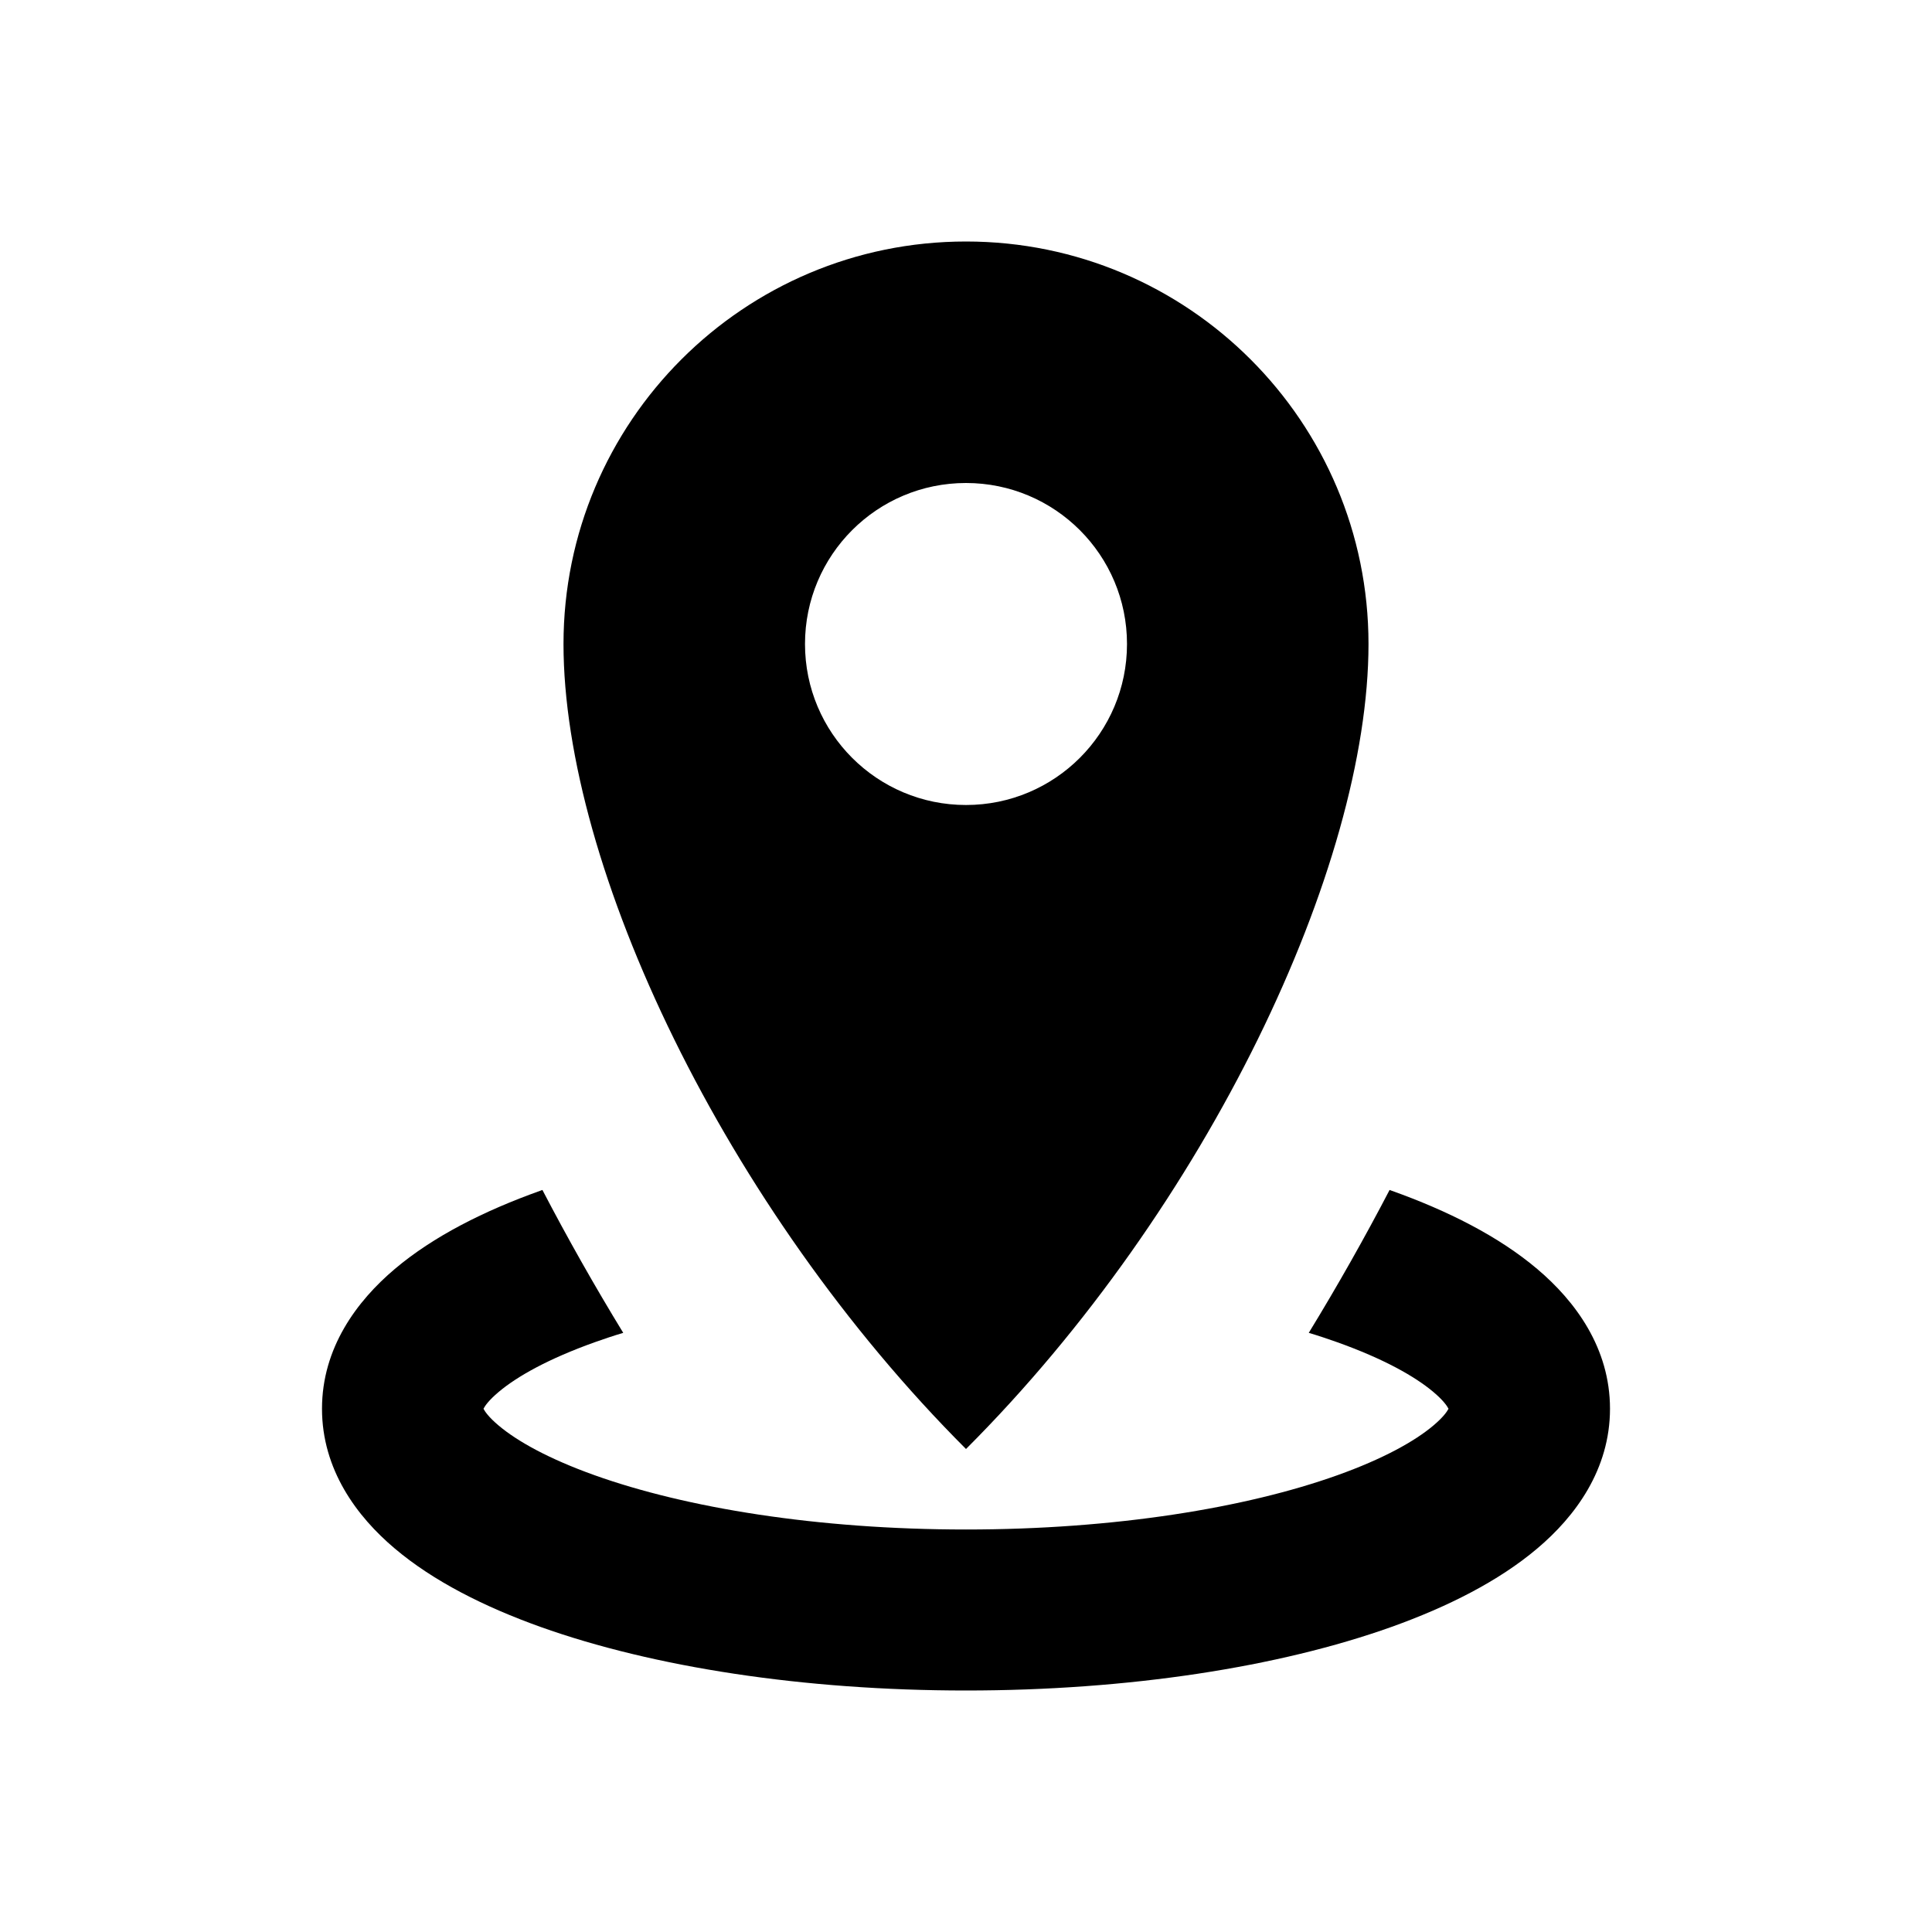
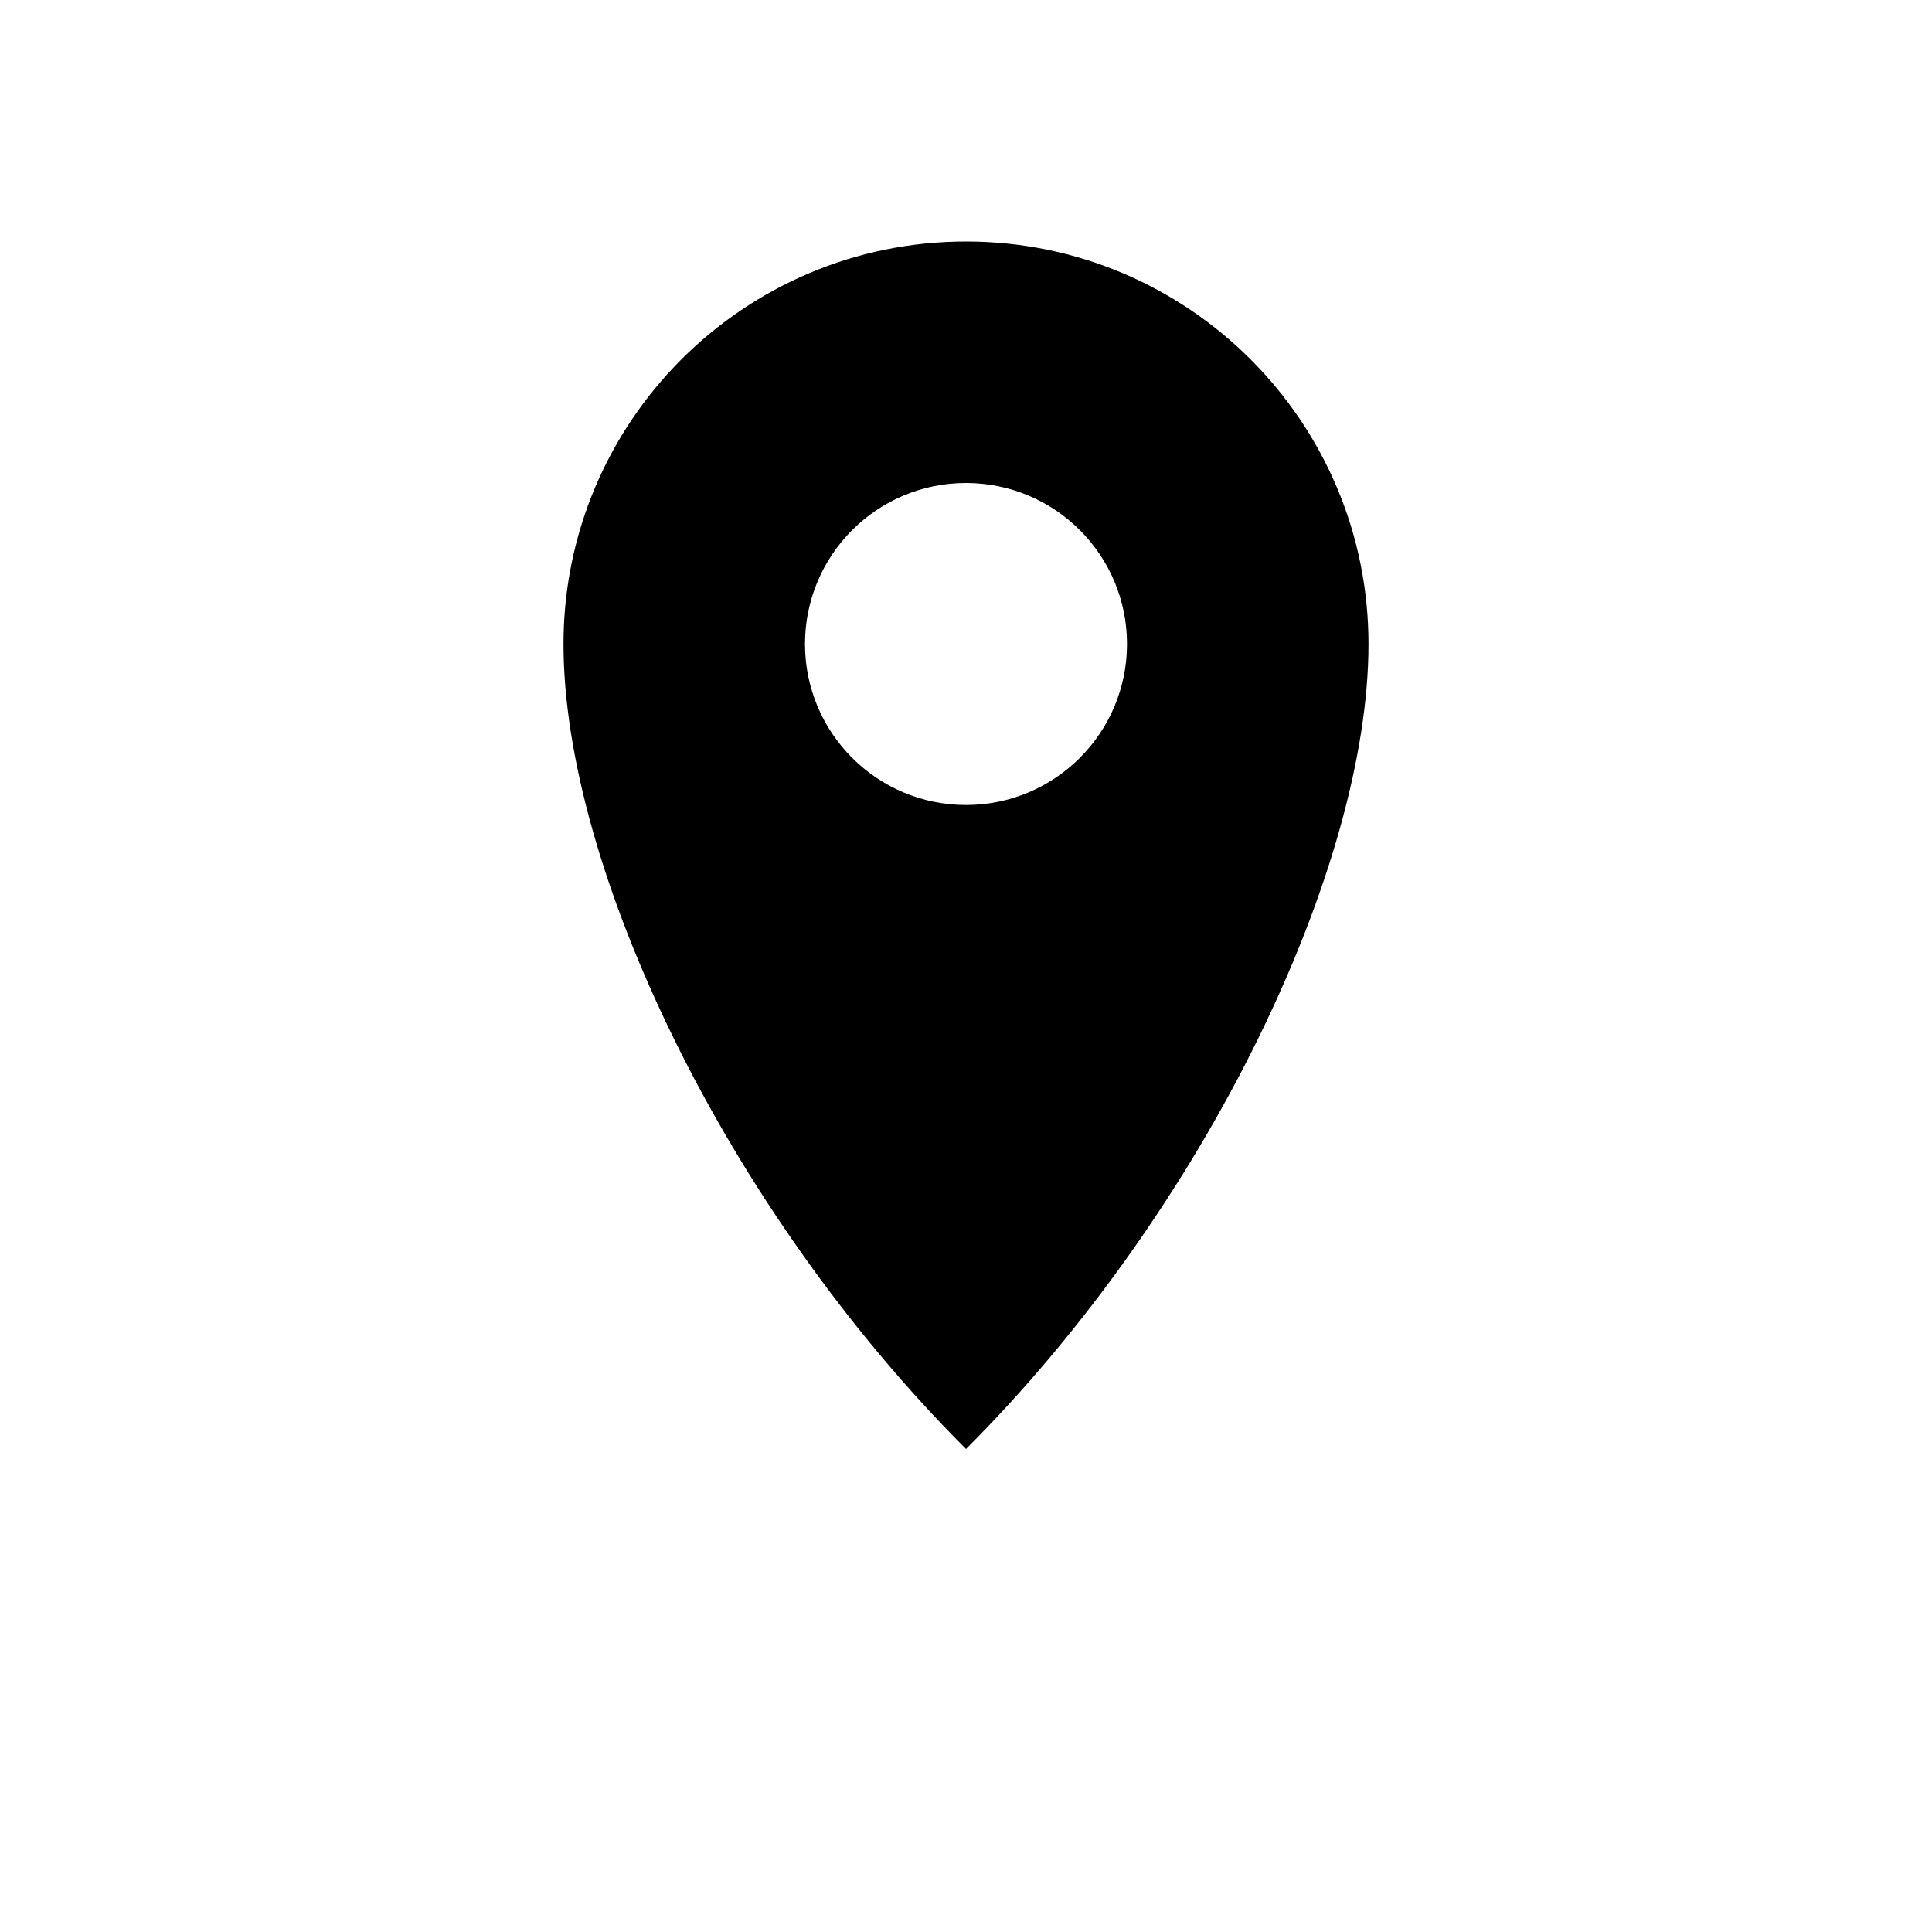
<svg xmlns="http://www.w3.org/2000/svg" width="24" height="24" viewBox="0 0 24 24" fill="currentColor">
  <path fill-rule="evenodd" clip-rule="evenodd" d="M17 8C17 10.761 15 15 12 18C9 15 7 10.761 7 8C7 5.239 9.239 3 12 3C14.761 3 17 5.239 17 8ZM14 8C14 9.105 13.105 10 12 10C10.895 10 10 9.105 10 8C10 6.895 10.895 6 12 6C13.105 6 14 6.895 14 8Z" fill="currentColor" />
-   <path d="M7.387 16.674C7.5 16.634 7.618 16.594 7.742 16.557C7.382 15.968 7.047 15.375 6.738 14.782L6.714 14.791C6.018 15.039 5.384 15.358 4.905 15.763C4.43 16.164 4 16.746 4 17.5C4 18.254 4.43 18.837 4.905 19.237C5.384 19.642 6.018 19.961 6.714 20.21C8.114 20.71 9.983 21 12 21C14.017 21 15.886 20.71 17.286 20.21C17.982 19.961 18.616 19.642 19.095 19.237C19.57 18.837 20 18.254 20 17.5C20 16.746 19.57 16.164 19.095 15.763C18.616 15.358 17.982 15.039 17.286 14.791L17.262 14.782C16.953 15.375 16.618 15.968 16.258 16.557C16.382 16.594 16.5 16.634 16.613 16.674C17.184 16.878 17.575 17.097 17.805 17.291C17.93 17.396 17.977 17.467 17.994 17.5C17.977 17.533 17.93 17.604 17.805 17.709C17.575 17.903 17.184 18.122 16.613 18.326C15.48 18.731 13.849 19 12 19C10.151 19 8.52 18.731 7.387 18.326C6.816 18.122 6.425 17.903 6.195 17.709C6.07 17.604 6.023 17.533 6.006 17.5C6.023 17.467 6.07 17.396 6.195 17.291C6.425 17.097 6.816 16.878 7.387 16.674Z" fill="currentColor" />
</svg>